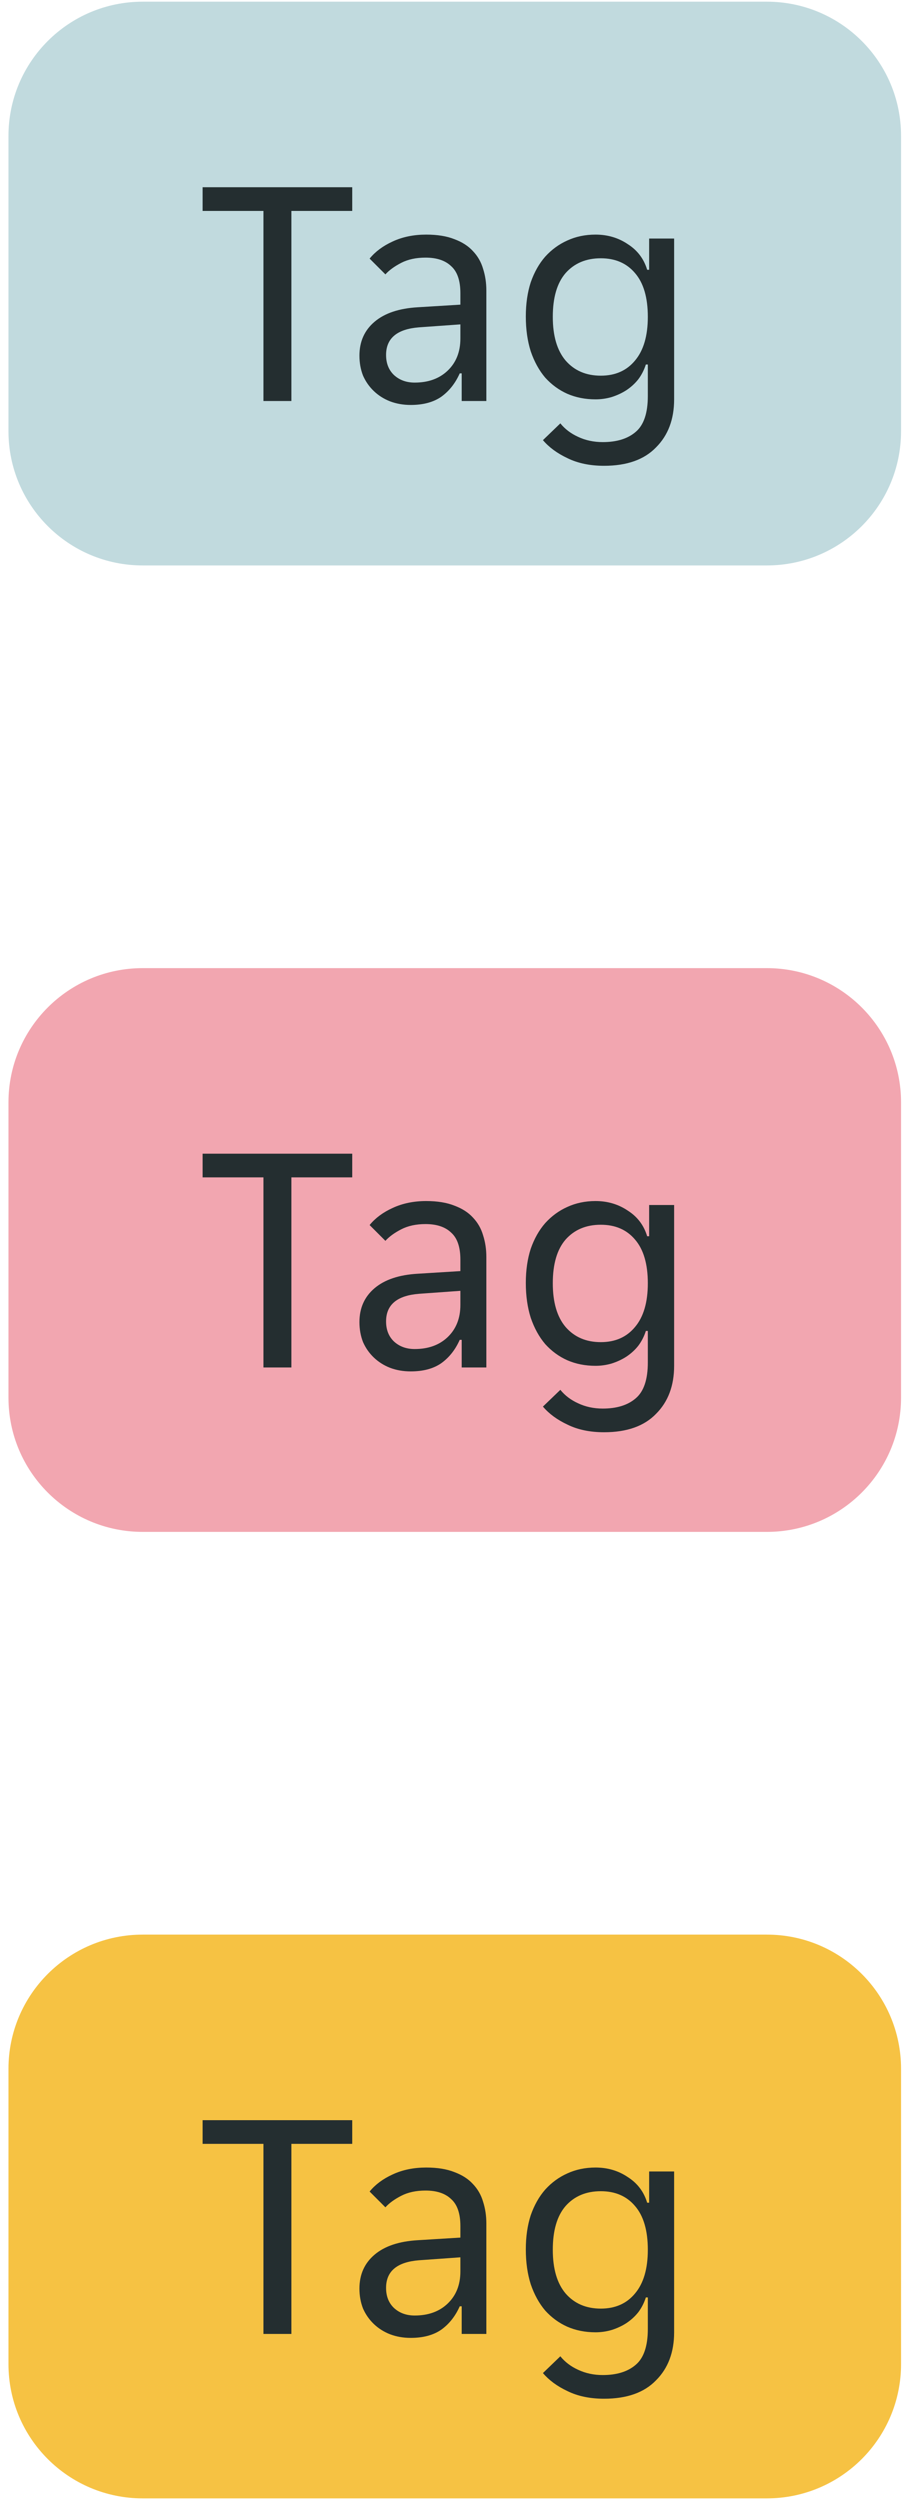
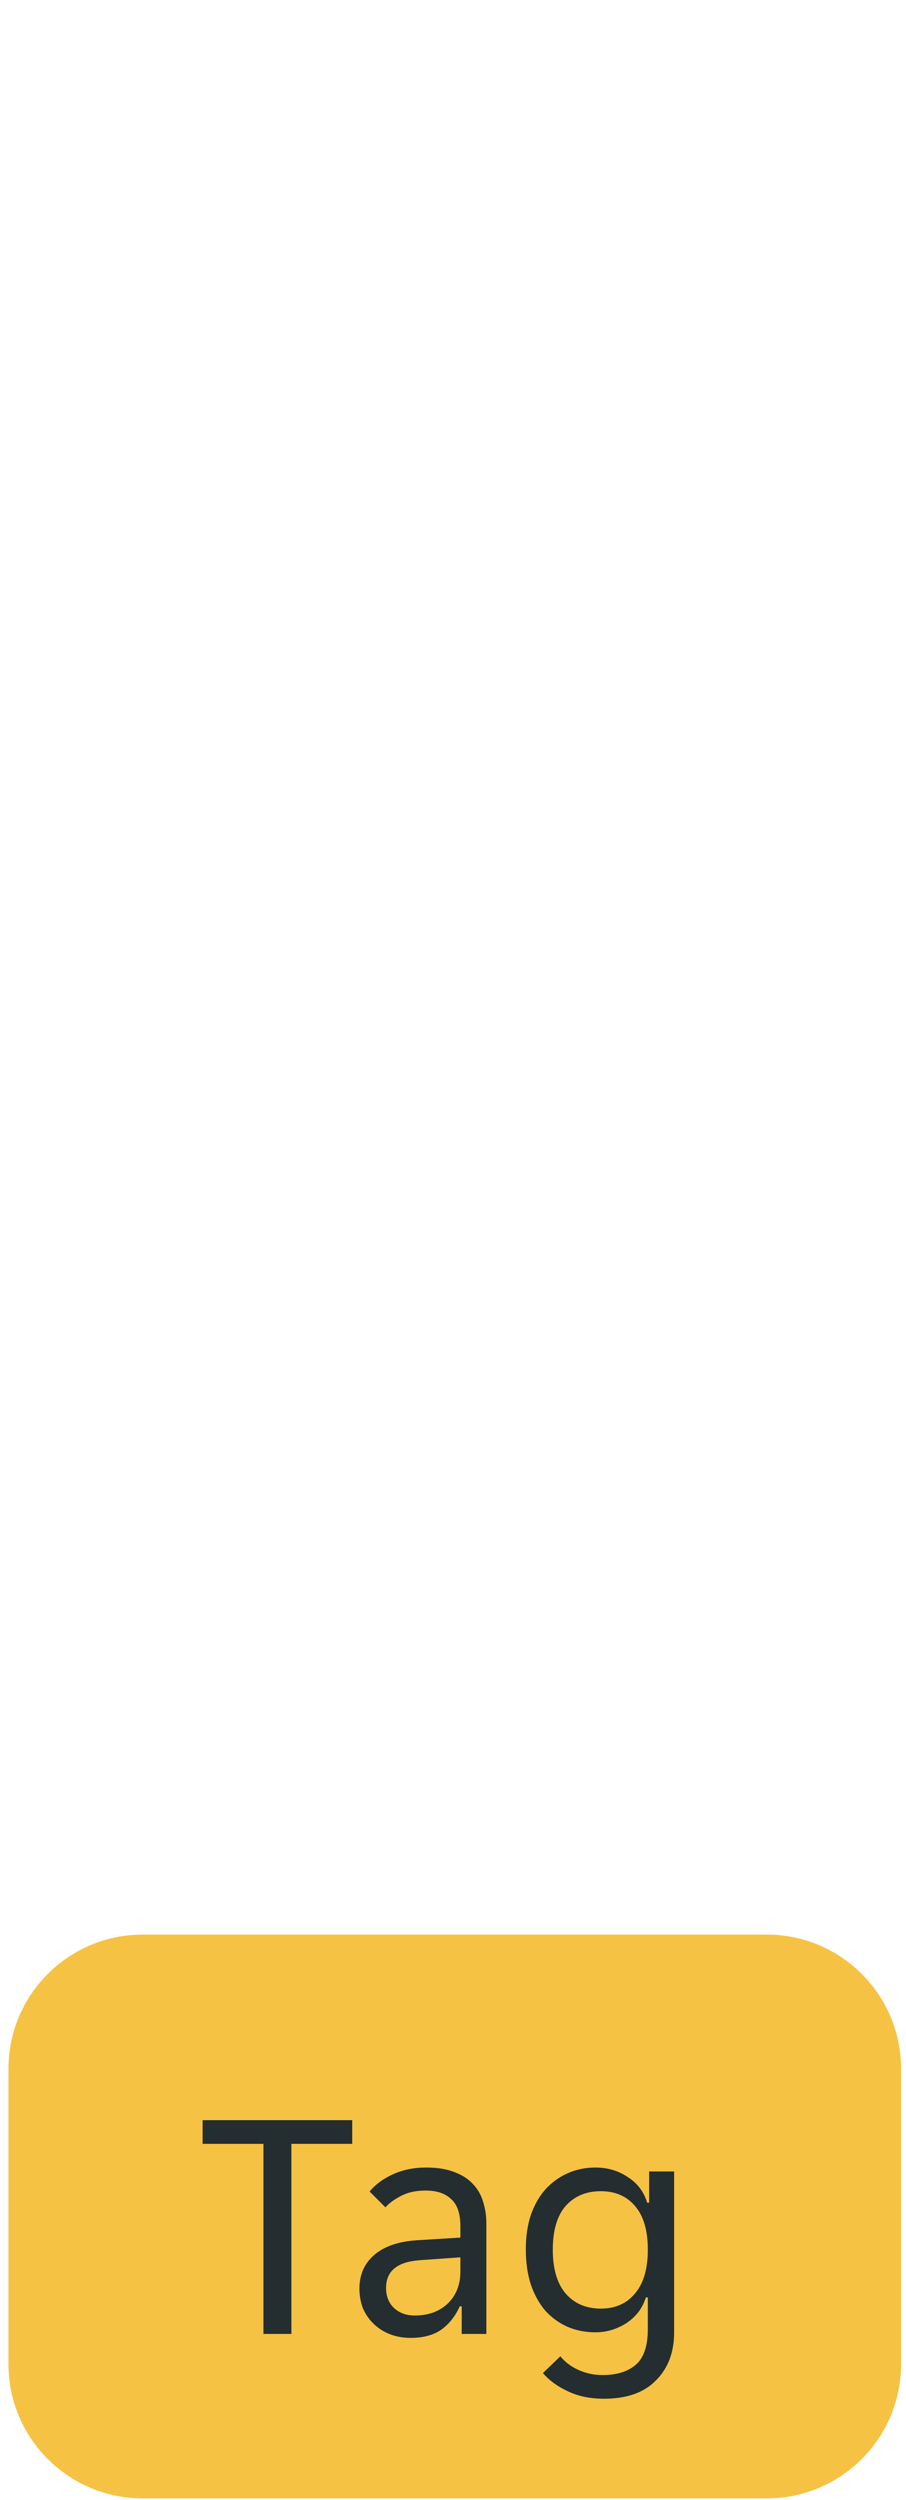
<svg xmlns="http://www.w3.org/2000/svg" width="54" height="149" viewBox="0 0 54 149" fill="none">
-   <path d="M0.505 8.1C0.505 3.681 4.087 0.1 8.505 0.1H45.705C50.124 0.1 53.705 3.681 53.705 8.1V25.7C53.705 30.118 50.124 33.7 45.705 33.7H8.505C4.087 33.7 0.505 30.118 0.505 25.7V8.1Z" fill="#C1DADE" />
-   <path d="M15.702 12.571H12.076V11.159H20.994V12.571H17.368V23.899H15.702V12.571ZM24.48 24.135C24.036 24.135 23.625 24.063 23.246 23.919C22.88 23.775 22.56 23.573 22.285 23.311C22.011 23.05 21.795 22.743 21.639 22.39C21.495 22.024 21.423 21.626 21.423 21.195C21.423 20.358 21.724 19.685 22.325 19.176C22.926 18.666 23.782 18.379 24.892 18.313L27.44 18.157V17.471C27.44 16.726 27.257 16.19 26.891 15.863C26.538 15.524 26.029 15.354 25.363 15.354C24.801 15.354 24.317 15.458 23.912 15.667C23.507 15.877 23.194 16.105 22.971 16.353L22.03 15.413C22.37 14.995 22.828 14.655 23.402 14.393C23.991 14.119 24.657 13.982 25.402 13.982C26.068 13.982 26.63 14.073 27.087 14.256C27.545 14.426 27.91 14.661 28.185 14.962C28.472 15.262 28.675 15.615 28.793 16.02C28.923 16.425 28.988 16.857 28.988 17.314V23.899H27.518V22.253H27.401C27.14 22.841 26.774 23.305 26.303 23.645C25.833 23.971 25.225 24.135 24.48 24.135ZM24.716 22.802C25.526 22.802 26.179 22.567 26.676 22.096C27.185 21.613 27.44 20.973 27.44 20.175V19.333L24.971 19.509C23.664 19.613 23.011 20.162 23.011 21.155C23.011 21.652 23.167 22.05 23.481 22.351C23.808 22.651 24.219 22.802 24.716 22.802ZM36.005 27.761C35.169 27.761 34.444 27.61 33.83 27.31C33.216 27.022 32.726 26.663 32.36 26.232L33.398 25.232C33.673 25.572 34.026 25.84 34.457 26.036C34.901 26.245 35.391 26.349 35.927 26.349C36.763 26.349 37.416 26.147 37.887 25.742C38.37 25.337 38.612 24.625 38.612 23.605V21.724H38.495C38.39 22.05 38.24 22.345 38.044 22.606C37.848 22.854 37.612 23.07 37.338 23.253C37.077 23.422 36.783 23.56 36.456 23.664C36.142 23.756 35.822 23.801 35.496 23.801C34.882 23.801 34.32 23.69 33.81 23.468C33.314 23.246 32.876 22.926 32.497 22.508C32.131 22.077 31.844 21.554 31.634 20.94C31.439 20.326 31.34 19.633 31.34 18.862C31.34 18.104 31.439 17.425 31.634 16.824C31.844 16.223 32.131 15.713 32.497 15.295C32.876 14.877 33.314 14.557 33.81 14.335C34.32 14.099 34.882 13.982 35.496 13.982C36.214 13.982 36.855 14.171 37.416 14.55C37.992 14.916 38.377 15.426 38.573 16.079H38.691V14.217H40.18V23.801C40.18 24.991 39.821 25.944 39.102 26.663C38.397 27.395 37.364 27.761 36.005 27.761ZM35.809 22.39C36.672 22.39 37.351 22.09 37.848 21.489C38.357 20.887 38.612 20.019 38.612 18.882C38.612 17.732 38.357 16.863 37.848 16.275C37.351 15.687 36.672 15.393 35.809 15.393C34.934 15.393 34.235 15.687 33.712 16.275C33.203 16.863 32.948 17.732 32.948 18.882C32.948 20.019 33.203 20.887 33.712 21.489C34.235 22.09 34.934 22.39 35.809 22.39Z" fill="#242E30" />
-   <path d="M0.505 65.699C0.505 61.281 4.087 57.699 8.505 57.699H45.705C50.124 57.699 53.705 61.281 53.705 65.699V83.299C53.705 87.718 50.124 91.299 45.705 91.299H8.505C4.087 91.299 0.505 87.718 0.505 83.299V65.699Z" fill="#F2A6B0" />
-   <path d="M15.702 70.17H12.076V68.759H20.994V70.17H17.368V81.499H15.702V70.17ZM24.48 81.734C24.036 81.734 23.625 81.662 23.246 81.519C22.88 81.375 22.56 81.172 22.285 80.911C22.011 80.65 21.795 80.343 21.639 79.99C21.495 79.624 21.423 79.225 21.423 78.794C21.423 77.958 21.724 77.285 22.325 76.775C22.926 76.266 23.782 75.978 24.892 75.913L27.44 75.756V75.07C27.44 74.325 27.257 73.79 26.891 73.463C26.538 73.123 26.029 72.953 25.363 72.953C24.801 72.953 24.317 73.058 23.912 73.267C23.507 73.476 23.194 73.705 22.971 73.953L22.03 73.012C22.37 72.594 22.828 72.254 23.402 71.993C23.991 71.719 24.657 71.581 25.402 71.581C26.068 71.581 26.63 71.673 27.087 71.856C27.545 72.026 27.91 72.261 28.185 72.561C28.472 72.862 28.675 73.215 28.793 73.62C28.923 74.025 28.988 74.456 28.988 74.913V81.499H27.518V79.853H27.401C27.14 80.441 26.774 80.904 26.303 81.244C25.833 81.571 25.225 81.734 24.48 81.734ZM24.716 80.401C25.526 80.401 26.179 80.166 26.676 79.696C27.185 79.212 27.44 78.572 27.44 77.775V76.932L24.971 77.109C23.664 77.213 23.011 77.762 23.011 78.755C23.011 79.252 23.167 79.65 23.481 79.951C23.808 80.251 24.219 80.401 24.716 80.401ZM36.005 85.36C35.169 85.36 34.444 85.21 33.83 84.909C33.216 84.622 32.726 84.263 32.36 83.831L33.398 82.832C33.673 83.172 34.026 83.439 34.457 83.635C34.901 83.844 35.391 83.949 35.927 83.949C36.763 83.949 37.416 83.746 37.887 83.341C38.37 82.936 38.612 82.224 38.612 81.205V79.323H38.495C38.39 79.65 38.24 79.944 38.044 80.205C37.848 80.454 37.612 80.669 37.338 80.852C37.077 81.022 36.783 81.159 36.456 81.264C36.142 81.355 35.822 81.401 35.496 81.401C34.882 81.401 34.32 81.29 33.81 81.068C33.314 80.846 32.876 80.526 32.497 80.107C32.131 79.676 31.844 79.154 31.634 78.539C31.439 77.925 31.34 77.233 31.34 76.462C31.34 75.704 31.439 75.025 31.634 74.423C31.844 73.822 32.131 73.313 32.497 72.895C32.876 72.477 33.314 72.156 33.81 71.934C34.32 71.699 34.882 71.581 35.496 71.581C36.214 71.581 36.855 71.771 37.416 72.15C37.992 72.516 38.377 73.025 38.573 73.679H38.691V71.817H40.18V81.401C40.18 82.59 39.821 83.544 39.102 84.263C38.397 84.994 37.364 85.36 36.005 85.36ZM35.809 79.99C36.672 79.99 37.351 79.689 37.848 79.088C38.357 78.487 38.612 77.618 38.612 76.481C38.612 75.332 38.357 74.463 37.848 73.875C37.351 73.287 36.672 72.993 35.809 72.993C34.934 72.993 34.235 73.287 33.712 73.875C33.203 74.463 32.948 75.332 32.948 76.481C32.948 77.618 33.203 78.487 33.712 79.088C34.235 79.689 34.934 79.99 35.809 79.99Z" fill="#242E30" />
  <path d="M0.505 123.3C0.505 118.882 4.087 115.3 8.505 115.3H45.705C50.124 115.3 53.705 118.882 53.705 123.3V140.9C53.705 145.318 50.124 148.9 45.705 148.9H8.505C4.087 148.9 0.505 145.318 0.505 140.9V123.3Z" fill="#F6C243" />
  <path d="M15.702 127.771H12.076V126.36H20.994V127.771H17.368V139.1H15.702V127.771ZM24.48 139.335C24.036 139.335 23.625 139.263 23.246 139.119C22.88 138.975 22.56 138.773 22.285 138.512C22.011 138.25 21.795 137.943 21.639 137.59C21.495 137.225 21.423 136.826 21.423 136.395C21.423 135.559 21.724 134.886 22.325 134.376C22.926 133.866 23.782 133.579 24.892 133.514L27.44 133.357V132.671C27.44 131.926 27.257 131.39 26.891 131.064C26.538 130.724 26.029 130.554 25.363 130.554C24.801 130.554 24.317 130.659 23.912 130.868C23.507 131.077 23.194 131.305 22.971 131.554L22.03 130.613C22.37 130.195 22.828 129.855 23.402 129.594C23.991 129.319 24.657 129.182 25.402 129.182C26.068 129.182 26.63 129.273 27.087 129.456C27.545 129.626 27.91 129.861 28.185 130.162C28.472 130.463 28.675 130.815 28.793 131.22C28.923 131.625 28.988 132.057 28.988 132.514V139.1H27.518V137.453H27.401C27.14 138.041 26.774 138.505 26.303 138.845C25.833 139.171 25.225 139.335 24.48 139.335ZM24.716 138.002C25.526 138.002 26.179 137.767 26.676 137.296C27.185 136.813 27.44 136.173 27.44 135.376V134.533L24.971 134.709C23.664 134.814 23.011 135.363 23.011 136.356C23.011 136.852 23.167 137.251 23.481 137.551C23.808 137.852 24.219 138.002 24.716 138.002ZM36.005 142.961C35.169 142.961 34.444 142.811 33.83 142.51C33.216 142.223 32.726 141.863 32.36 141.432L33.398 140.432C33.673 140.772 34.026 141.04 34.457 141.236C34.901 141.445 35.391 141.55 35.927 141.55C36.763 141.55 37.416 141.347 37.887 140.942C38.37 140.537 38.612 139.825 38.612 138.806V136.924H38.495C38.39 137.251 38.24 137.545 38.044 137.806C37.848 138.054 37.612 138.27 37.338 138.453C37.077 138.623 36.783 138.76 36.456 138.864C36.142 138.956 35.822 139.002 35.496 139.002C34.882 139.002 34.32 138.891 33.81 138.668C33.314 138.446 32.876 138.126 32.497 137.708C32.131 137.277 31.844 136.754 31.634 136.14C31.439 135.526 31.34 134.833 31.34 134.062C31.34 133.305 31.439 132.625 31.634 132.024C31.844 131.423 32.131 130.913 32.497 130.495C32.876 130.077 33.314 129.757 33.81 129.535C34.32 129.3 34.882 129.182 35.496 129.182C36.214 129.182 36.855 129.371 37.416 129.75C37.992 130.116 38.377 130.626 38.573 131.279H38.691V129.417H40.18V139.002C40.18 140.191 39.821 141.145 39.102 141.863C38.397 142.595 37.364 142.961 36.005 142.961ZM35.809 137.59C36.672 137.59 37.351 137.29 37.848 136.689C38.357 136.088 38.612 135.219 38.612 134.082C38.612 132.932 38.357 132.063 37.848 131.475C37.351 130.887 36.672 130.593 35.809 130.593C34.934 130.593 34.235 130.887 33.712 131.475C33.203 132.063 32.948 132.932 32.948 134.082C32.948 135.219 33.203 136.088 33.712 136.689C34.235 137.29 34.934 137.59 35.809 137.59Z" fill="#242E30" />
</svg>